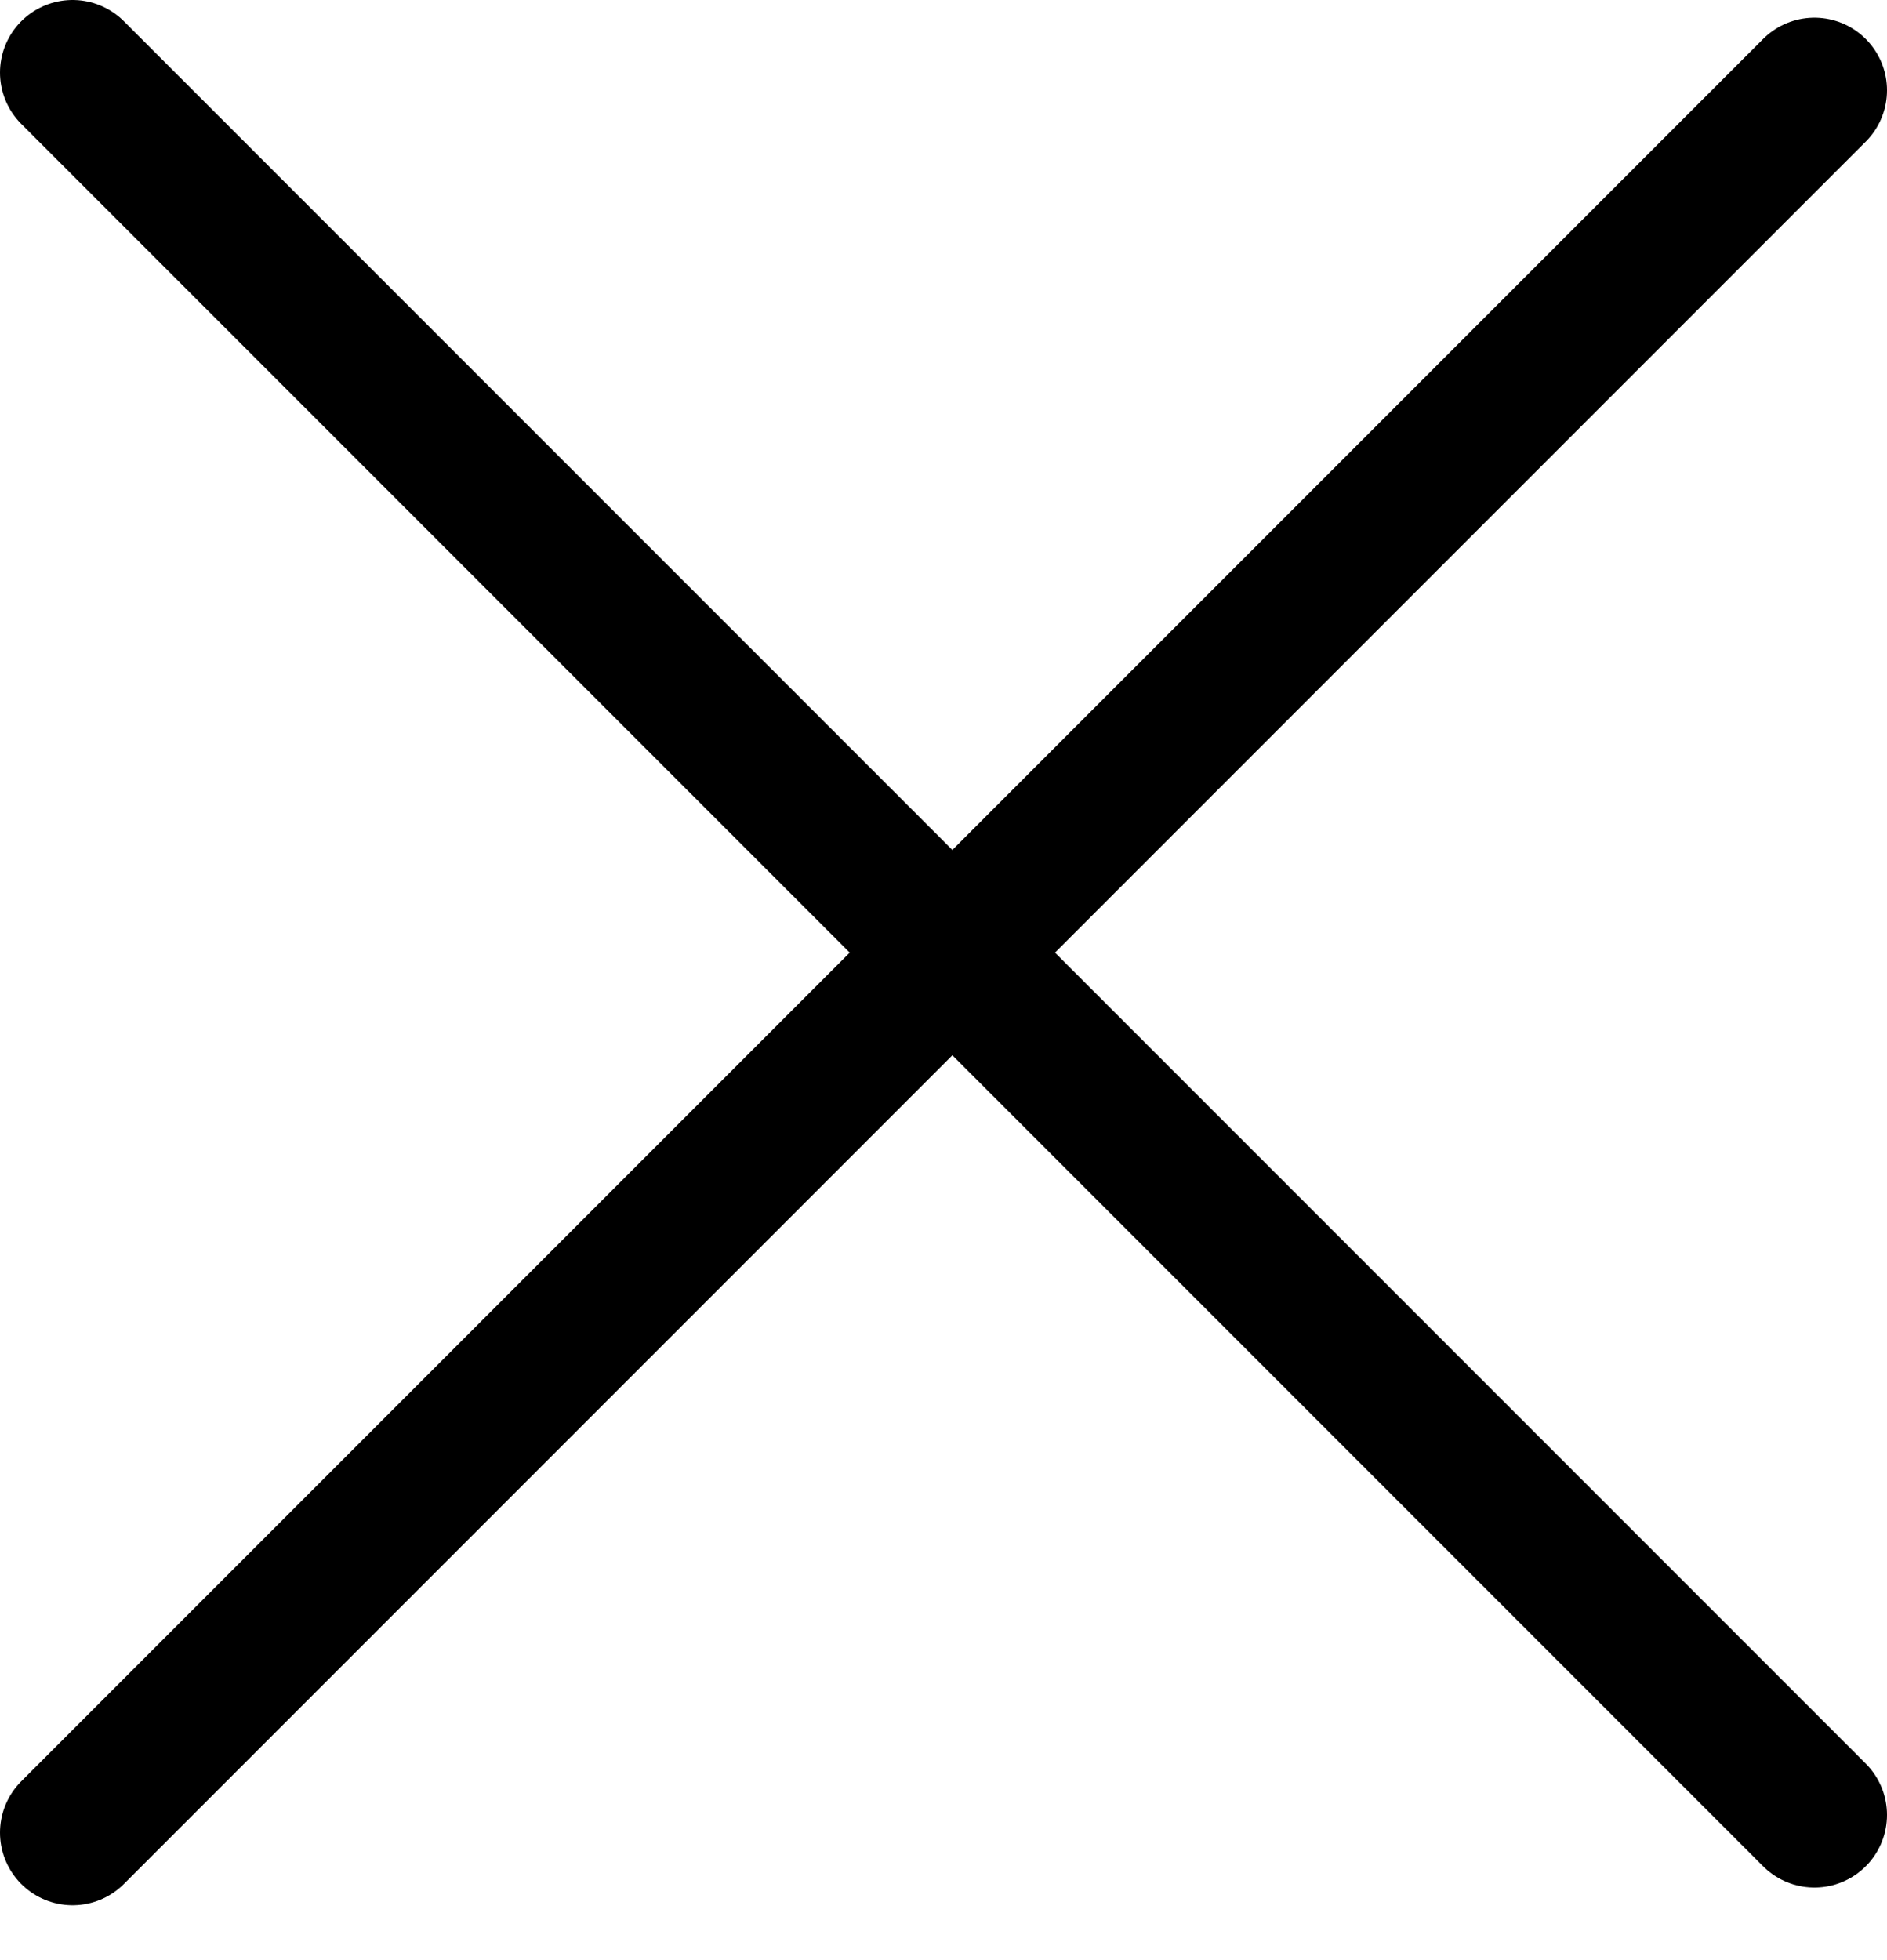
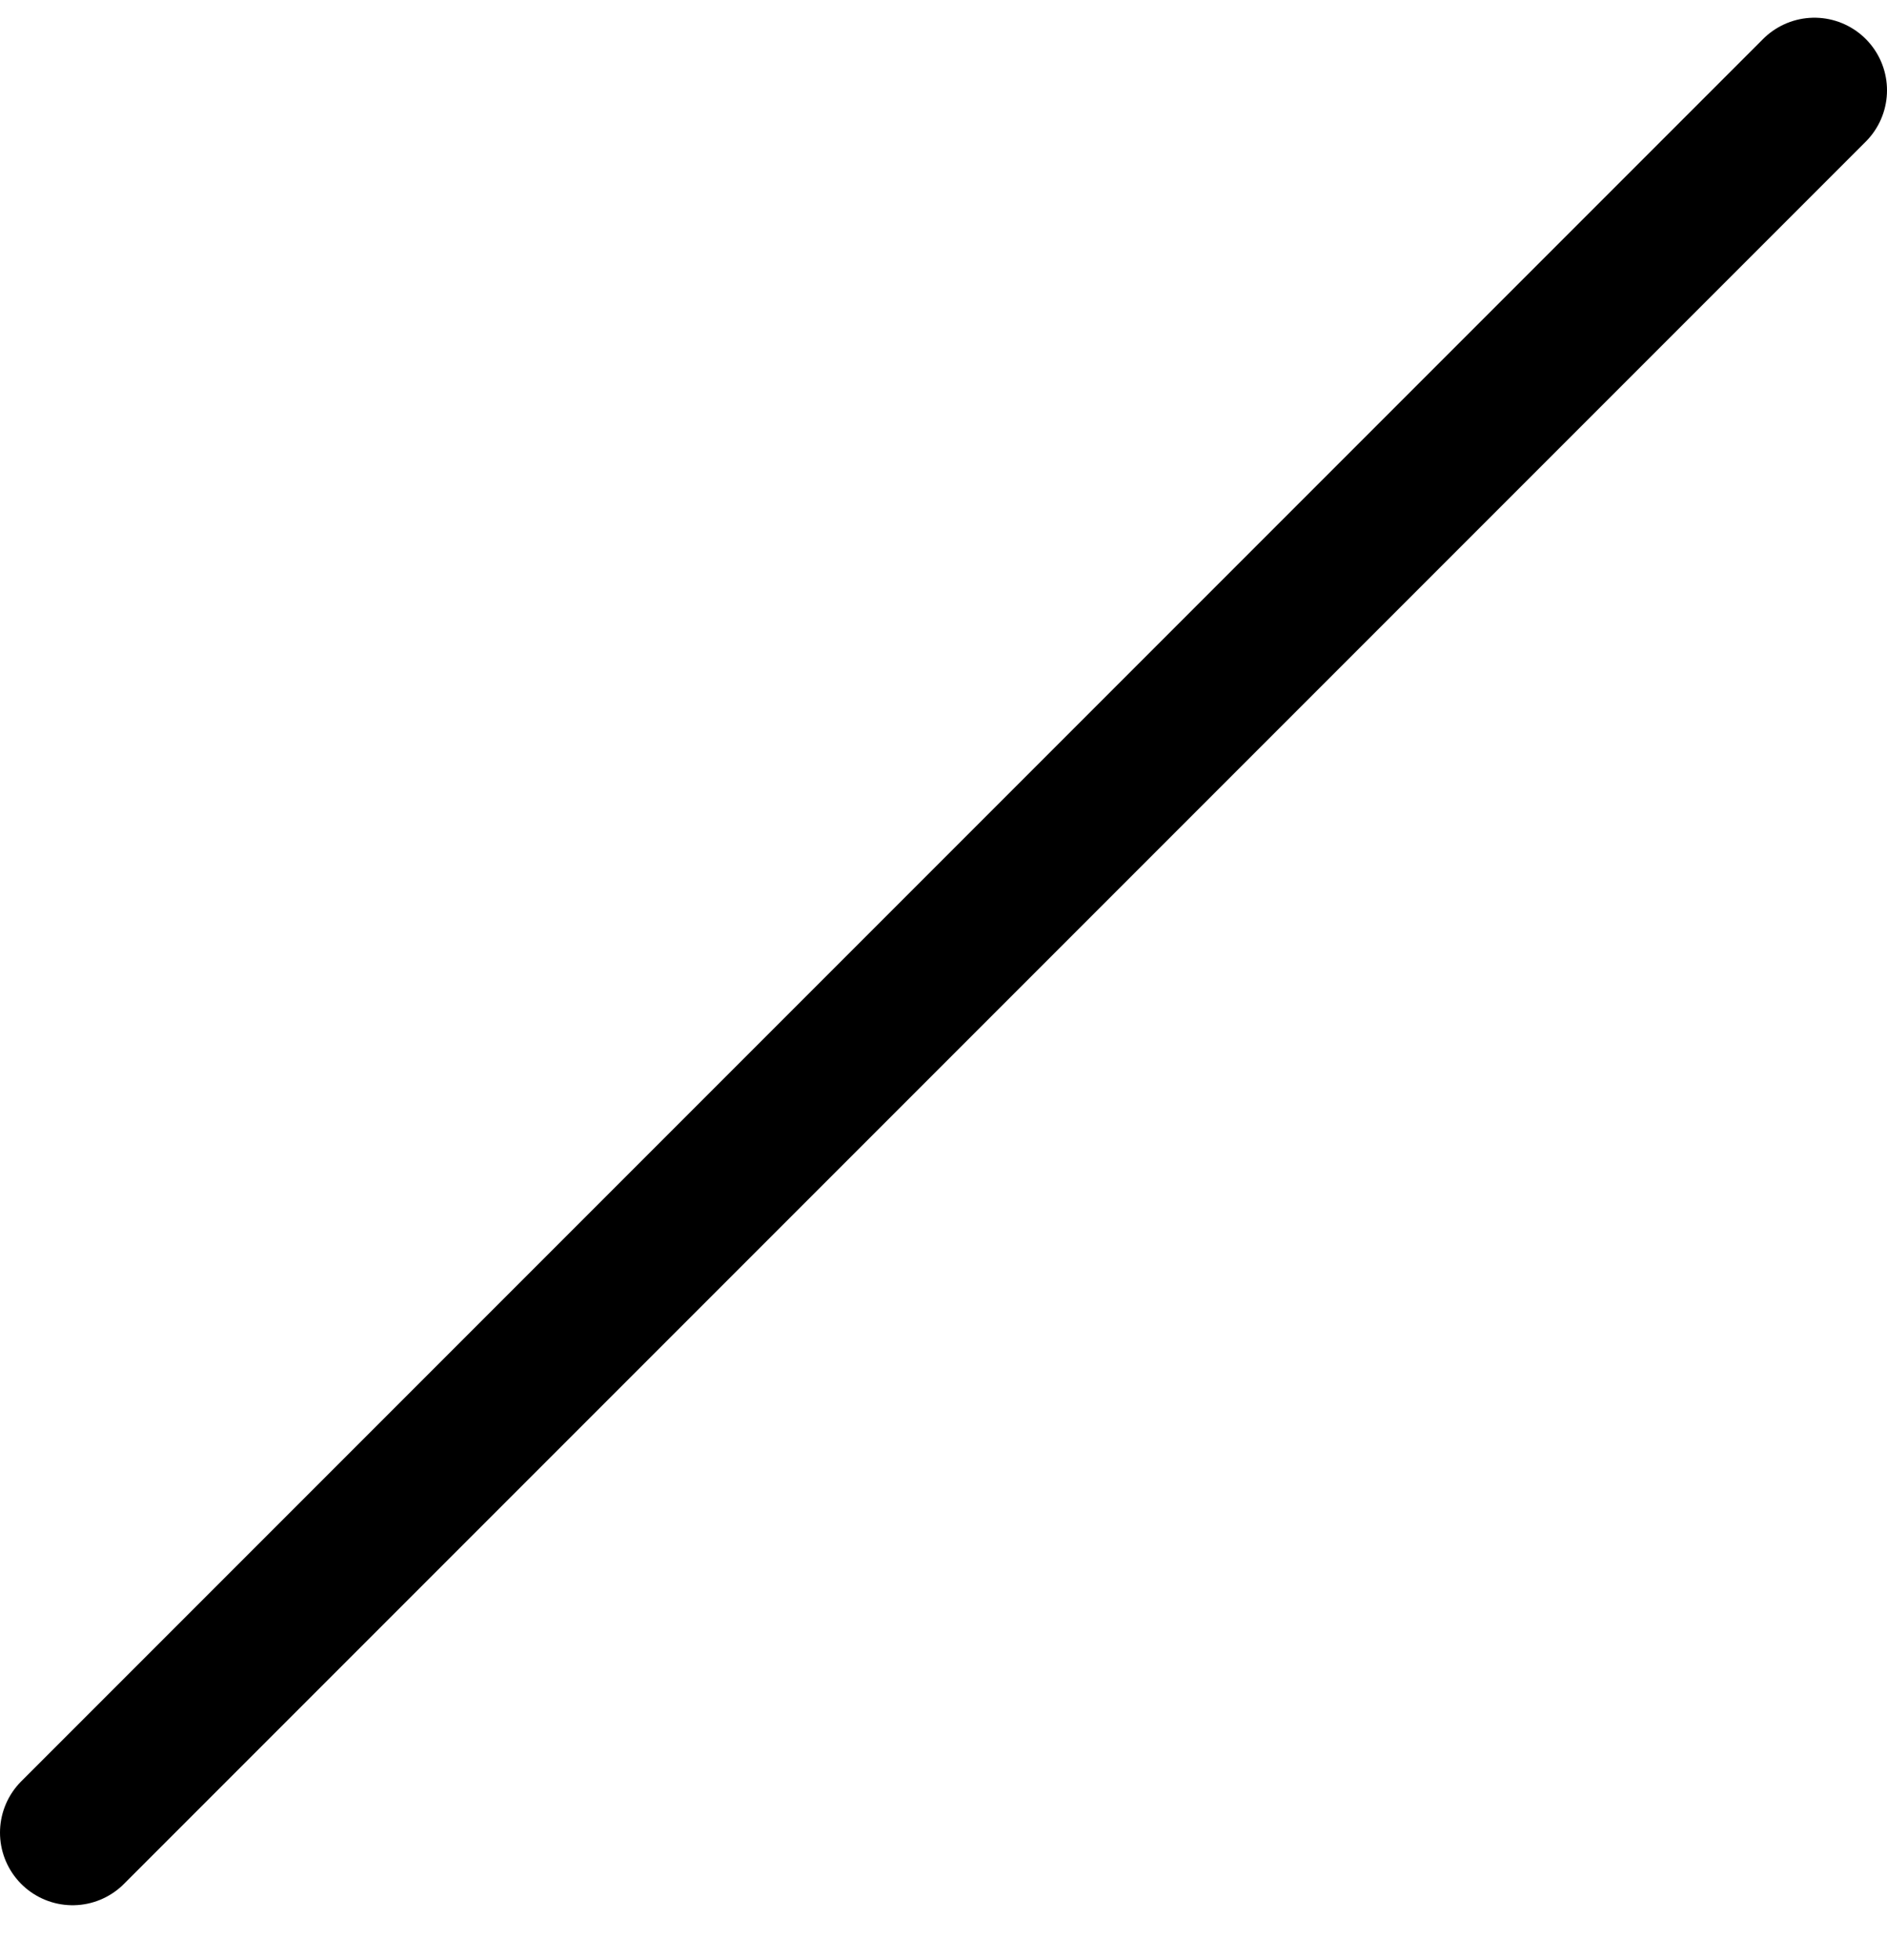
<svg xmlns="http://www.w3.org/2000/svg" width="26" height="27" viewBox="0 0 26 27" fill="none">
  <path d="M1 25.244L25 1.244" stroke="black" stroke-width="2" stroke-linecap="round" stroke-linejoin="round" />
-   <path d="M1 1L25 25" stroke="black" stroke-width="2" stroke-linecap="round" stroke-linejoin="round" />
</svg>